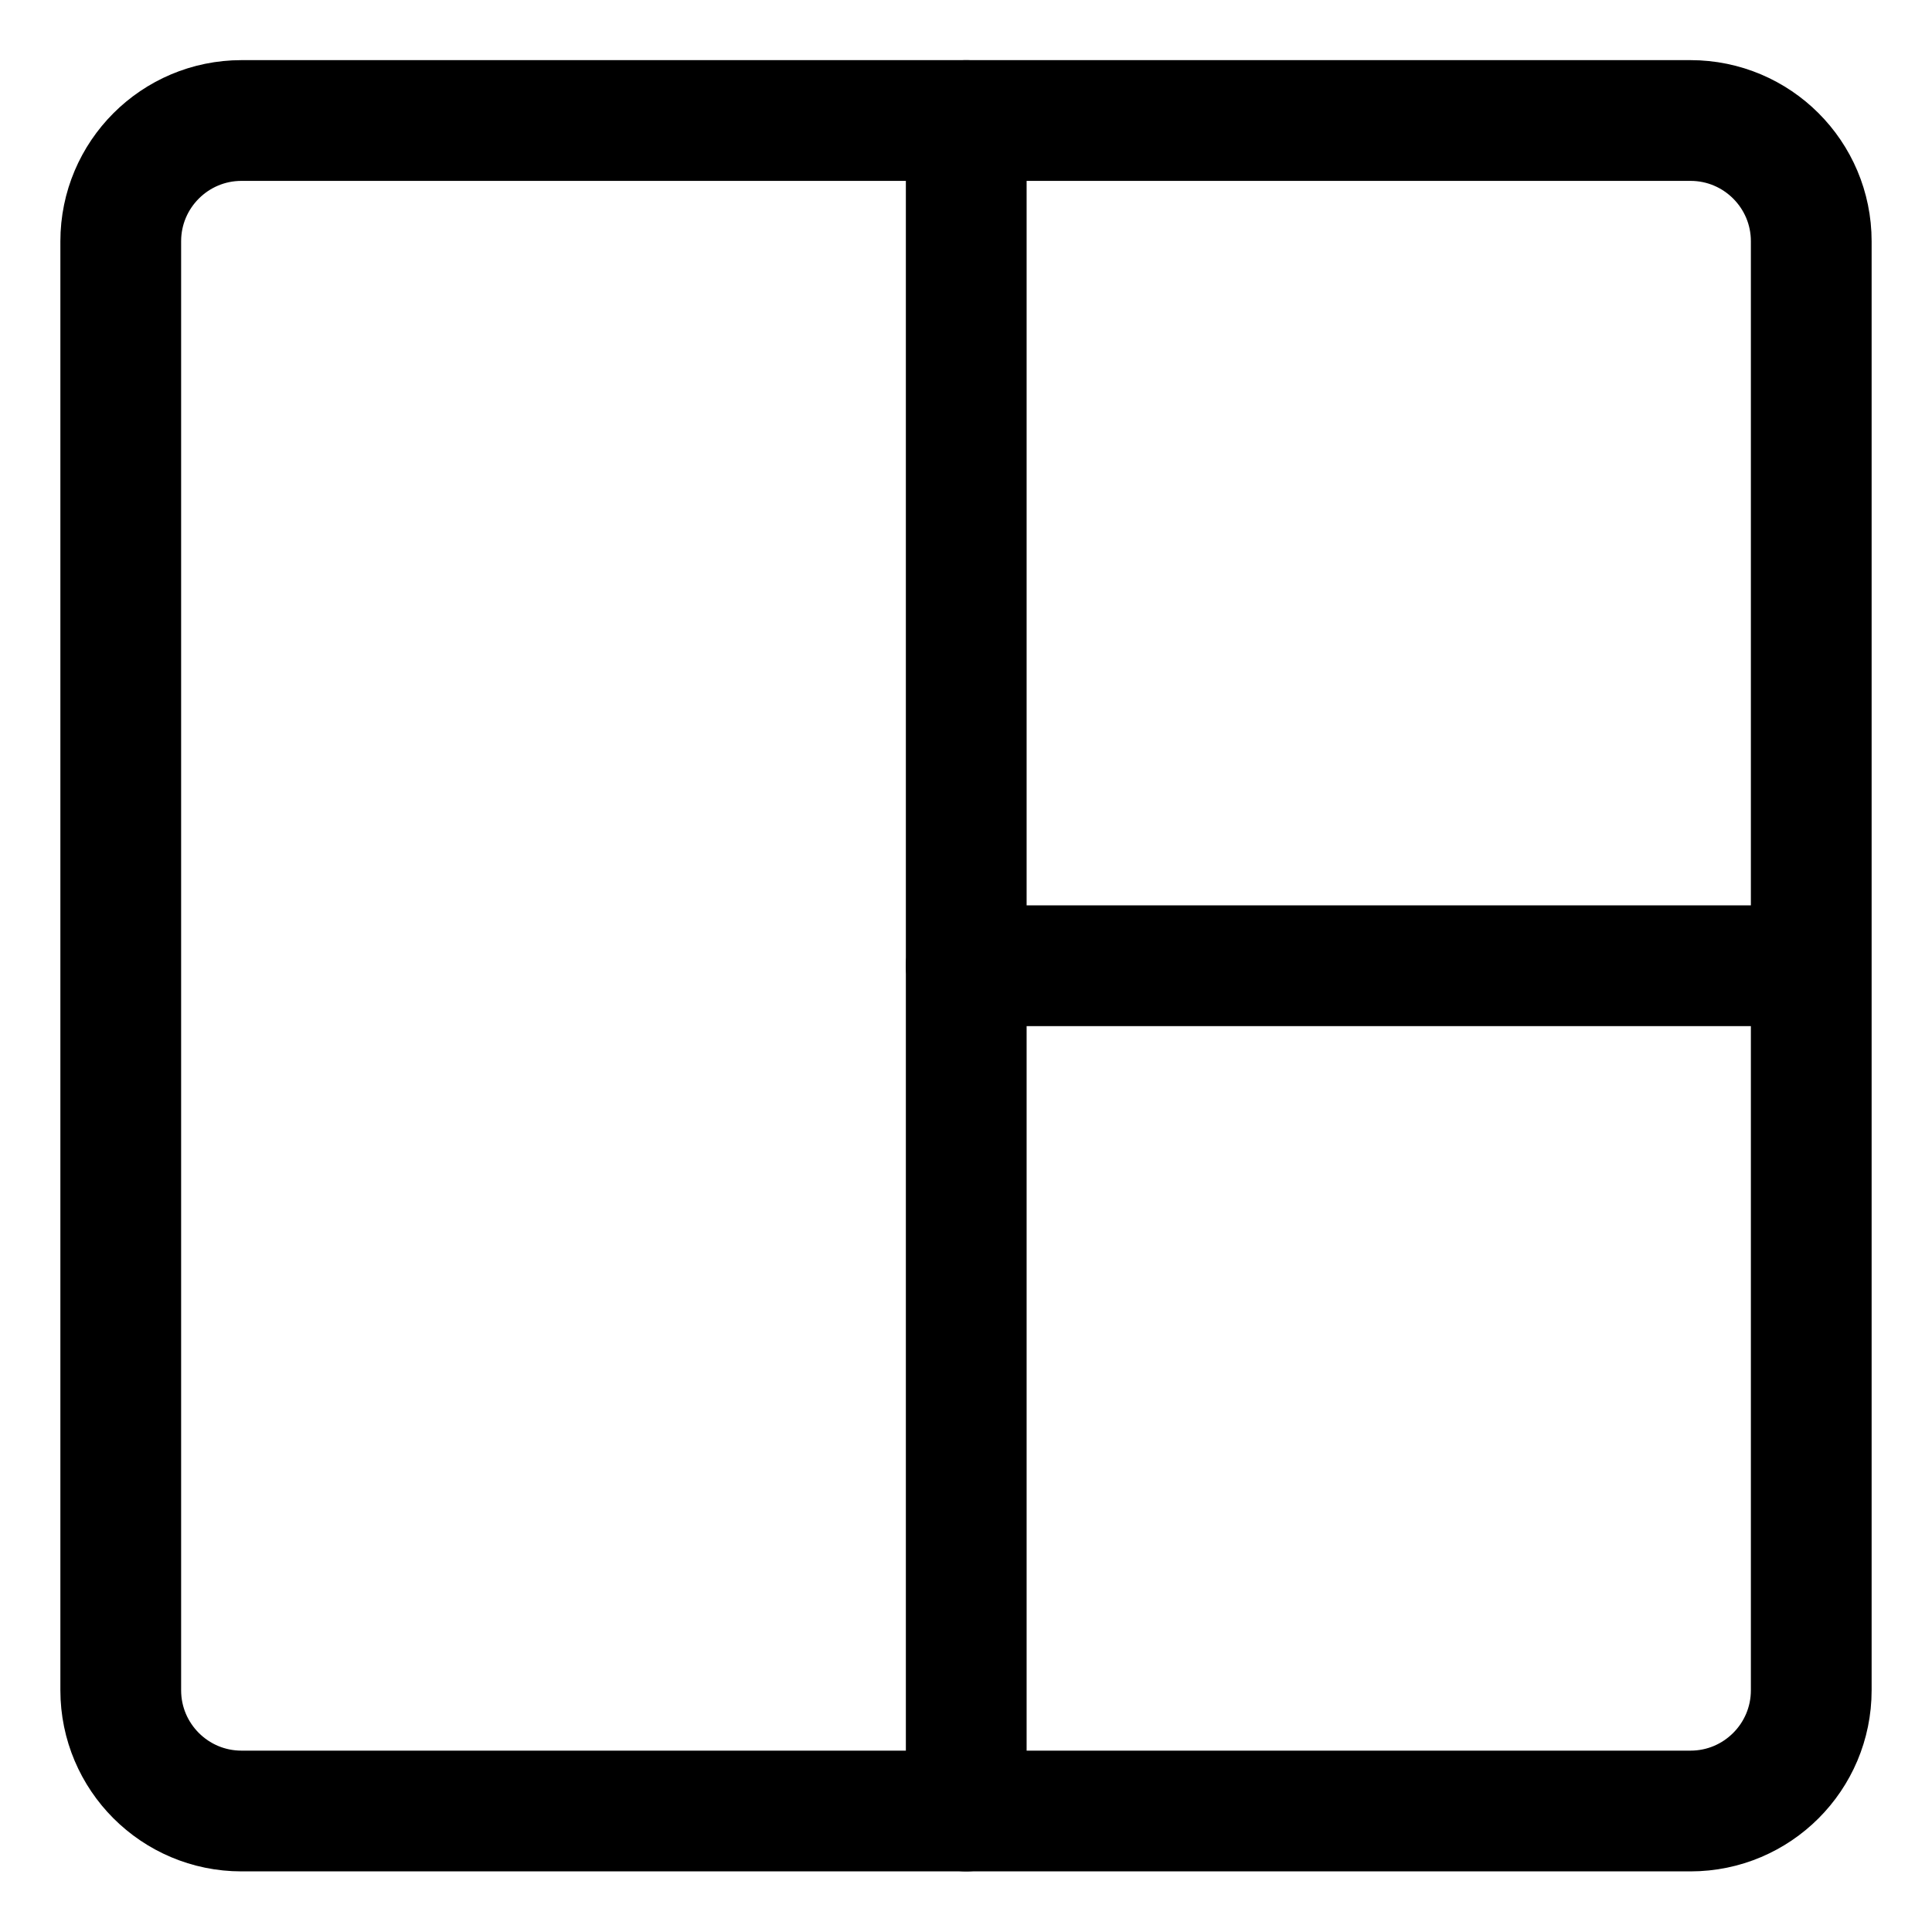
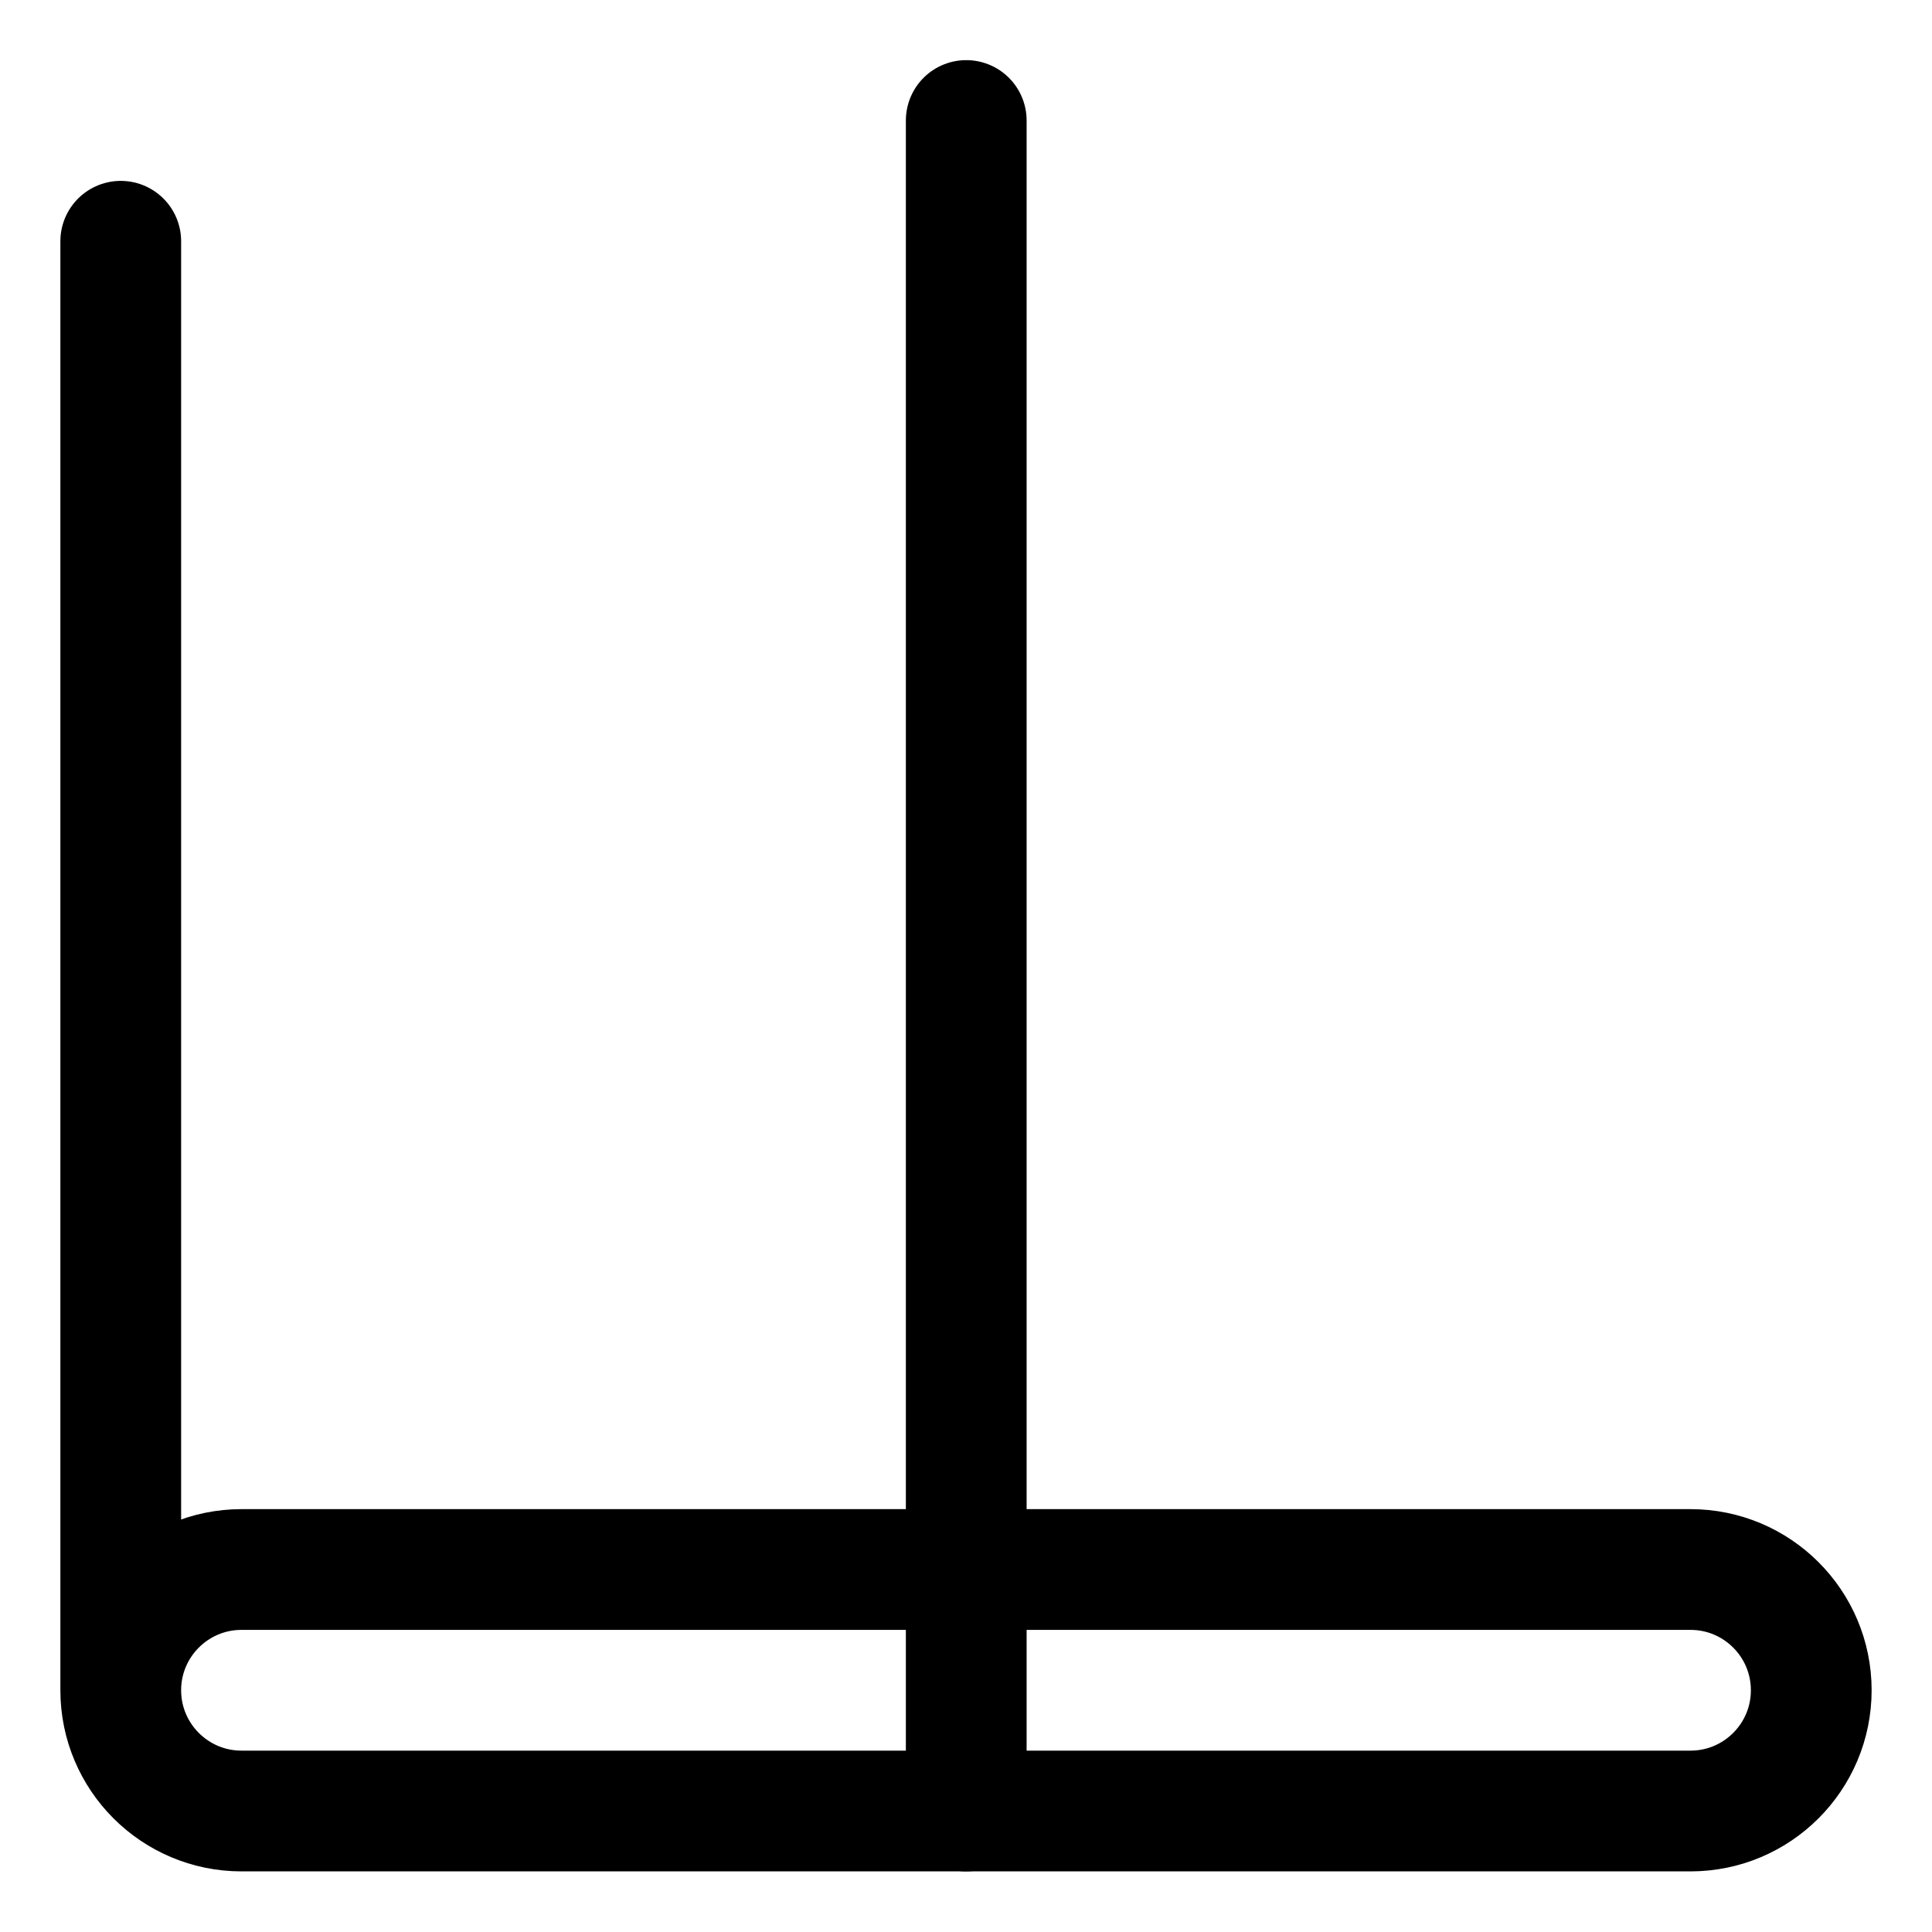
<svg xmlns="http://www.w3.org/2000/svg" fill="none" viewBox="0 0 24 24" id="Layout--Streamline-Ultimate">
  <desc>Layout Streamline Icon: https://streamlinehq.com</desc>
-   <path stroke="#000000" stroke-linecap="round" stroke-linejoin="round" d="M1.5 2.997V20.997c0 0.828 0.672 1.5 1.5 1.5h18c0.828 0 1.5 -0.672 1.5 -1.5V2.997c0 -0.828 -0.672 -1.5 -1.5 -1.5H3c-0.828 0 -1.5 0.672 -1.5 1.5Z" stroke-width="1.5" />
+   <path stroke="#000000" stroke-linecap="round" stroke-linejoin="round" d="M1.5 2.997V20.997c0 0.828 0.672 1.5 1.5 1.5h18c0.828 0 1.5 -0.672 1.5 -1.5c0 -0.828 -0.672 -1.5 -1.5 -1.5H3c-0.828 0 -1.5 0.672 -1.5 1.5Z" stroke-width="1.5" />
  <path stroke="#000000" stroke-linecap="round" stroke-linejoin="round" d="M12.003 22.497V1.497" stroke-width="1.5" />
-   <path stroke="#000000" stroke-linecap="round" stroke-linejoin="round" d="M12.003 11.997h10" stroke-width="1.5" />
</svg>